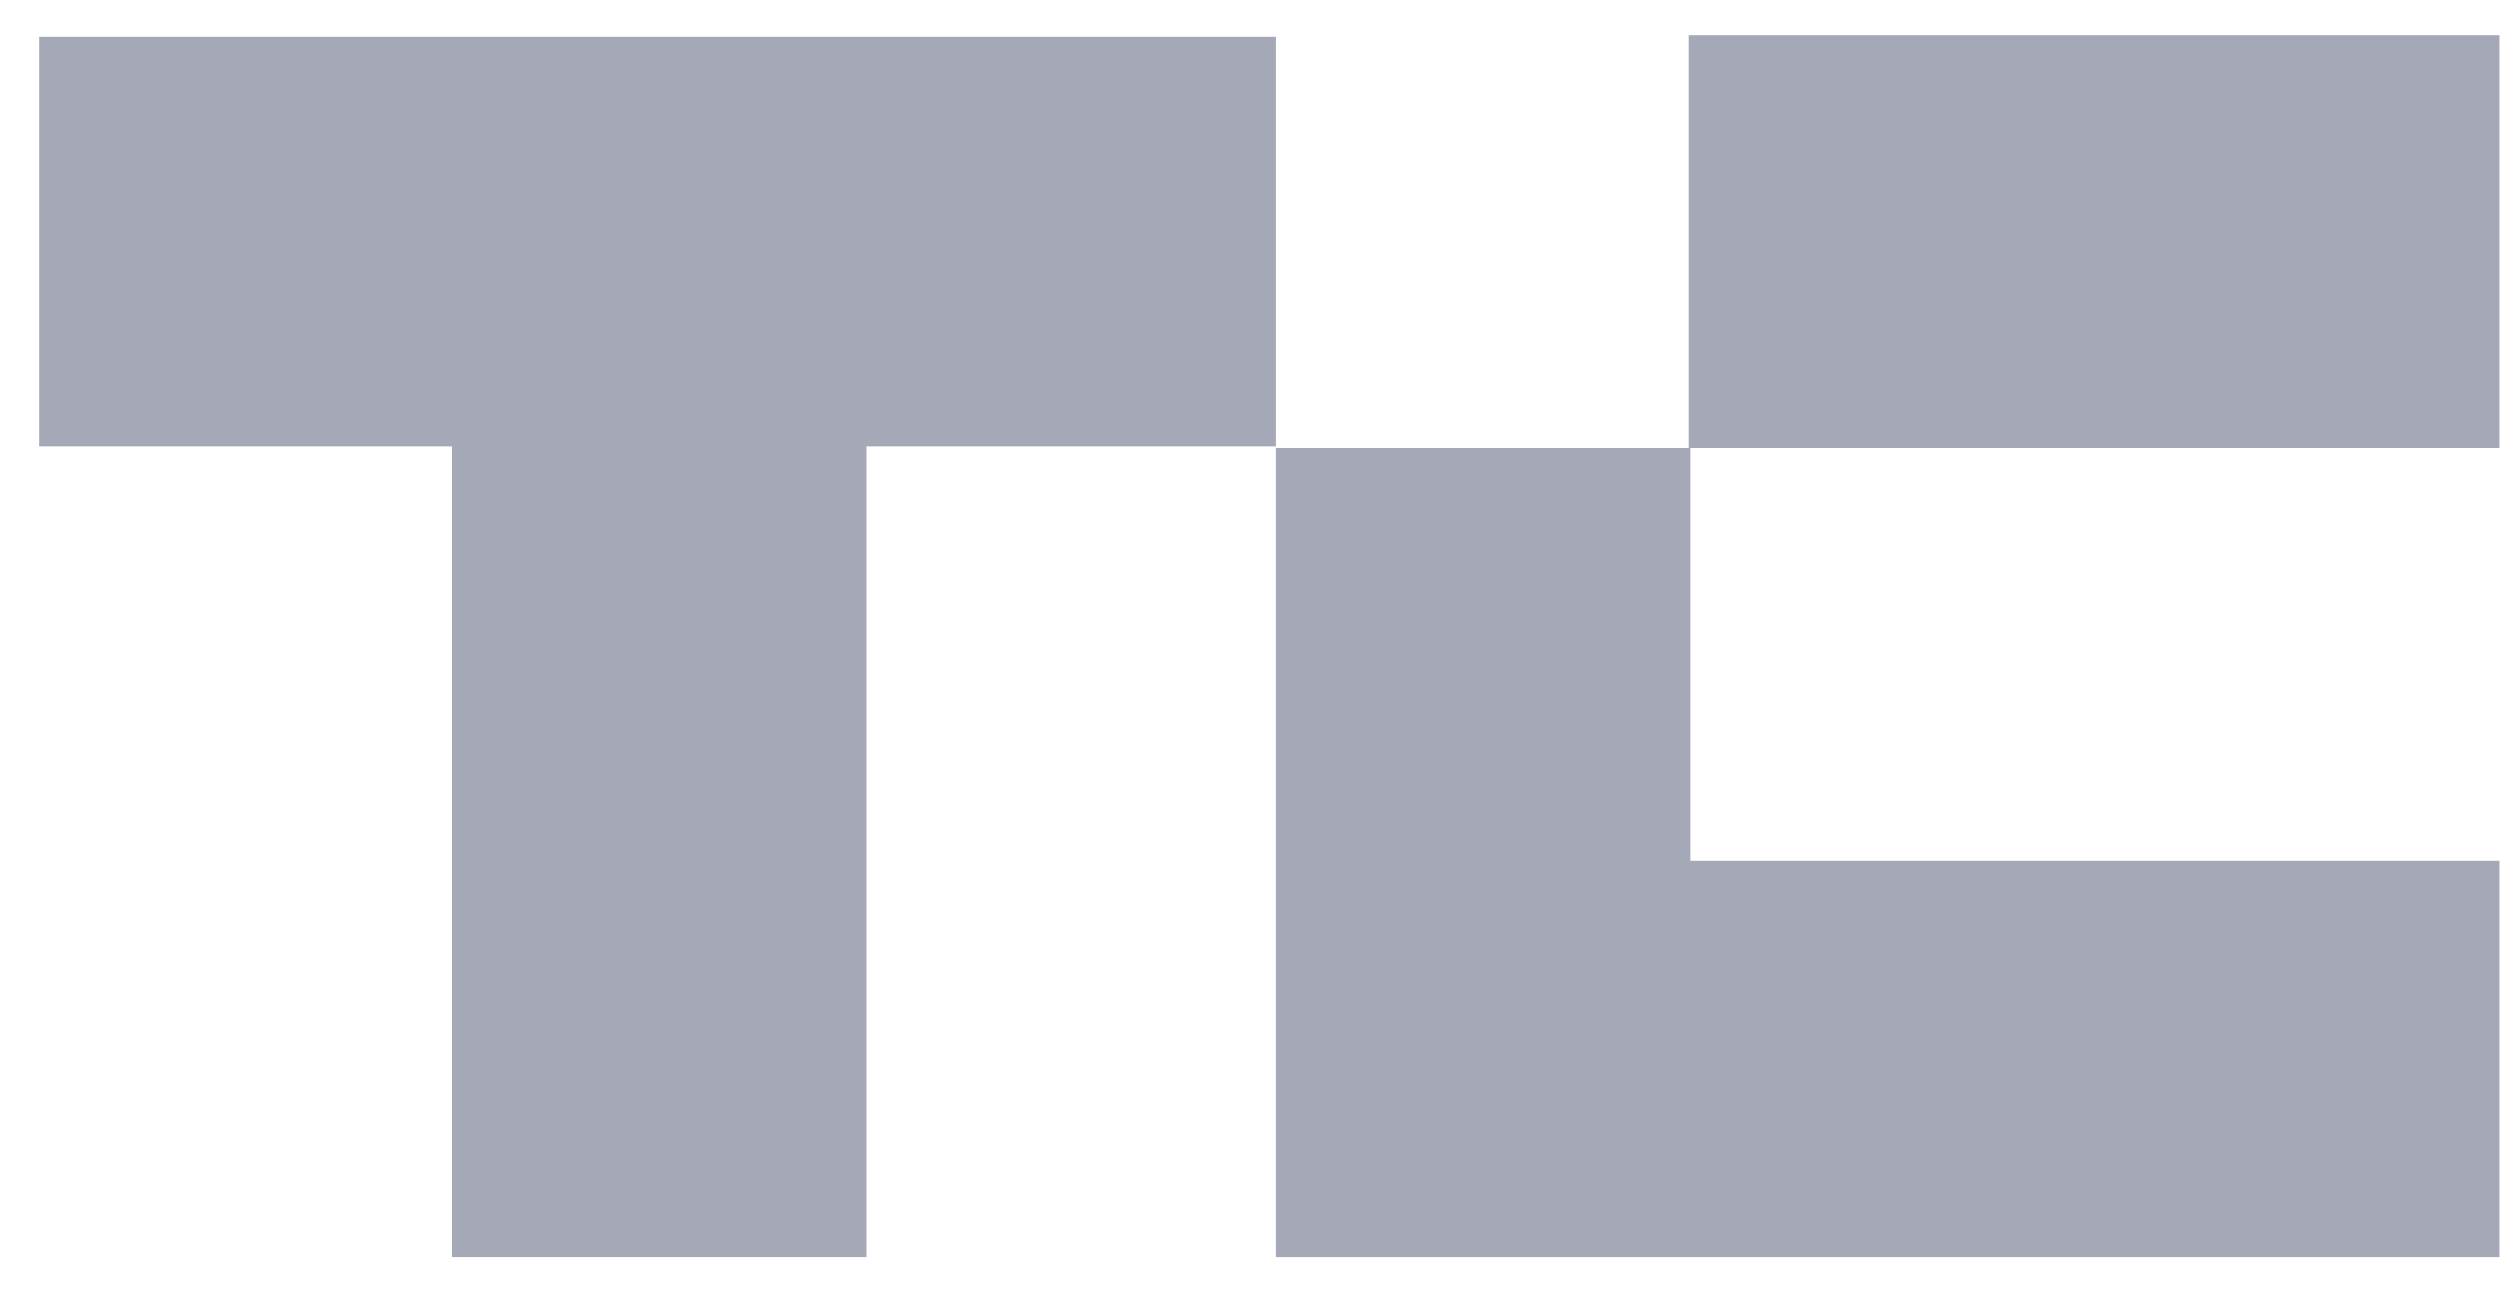
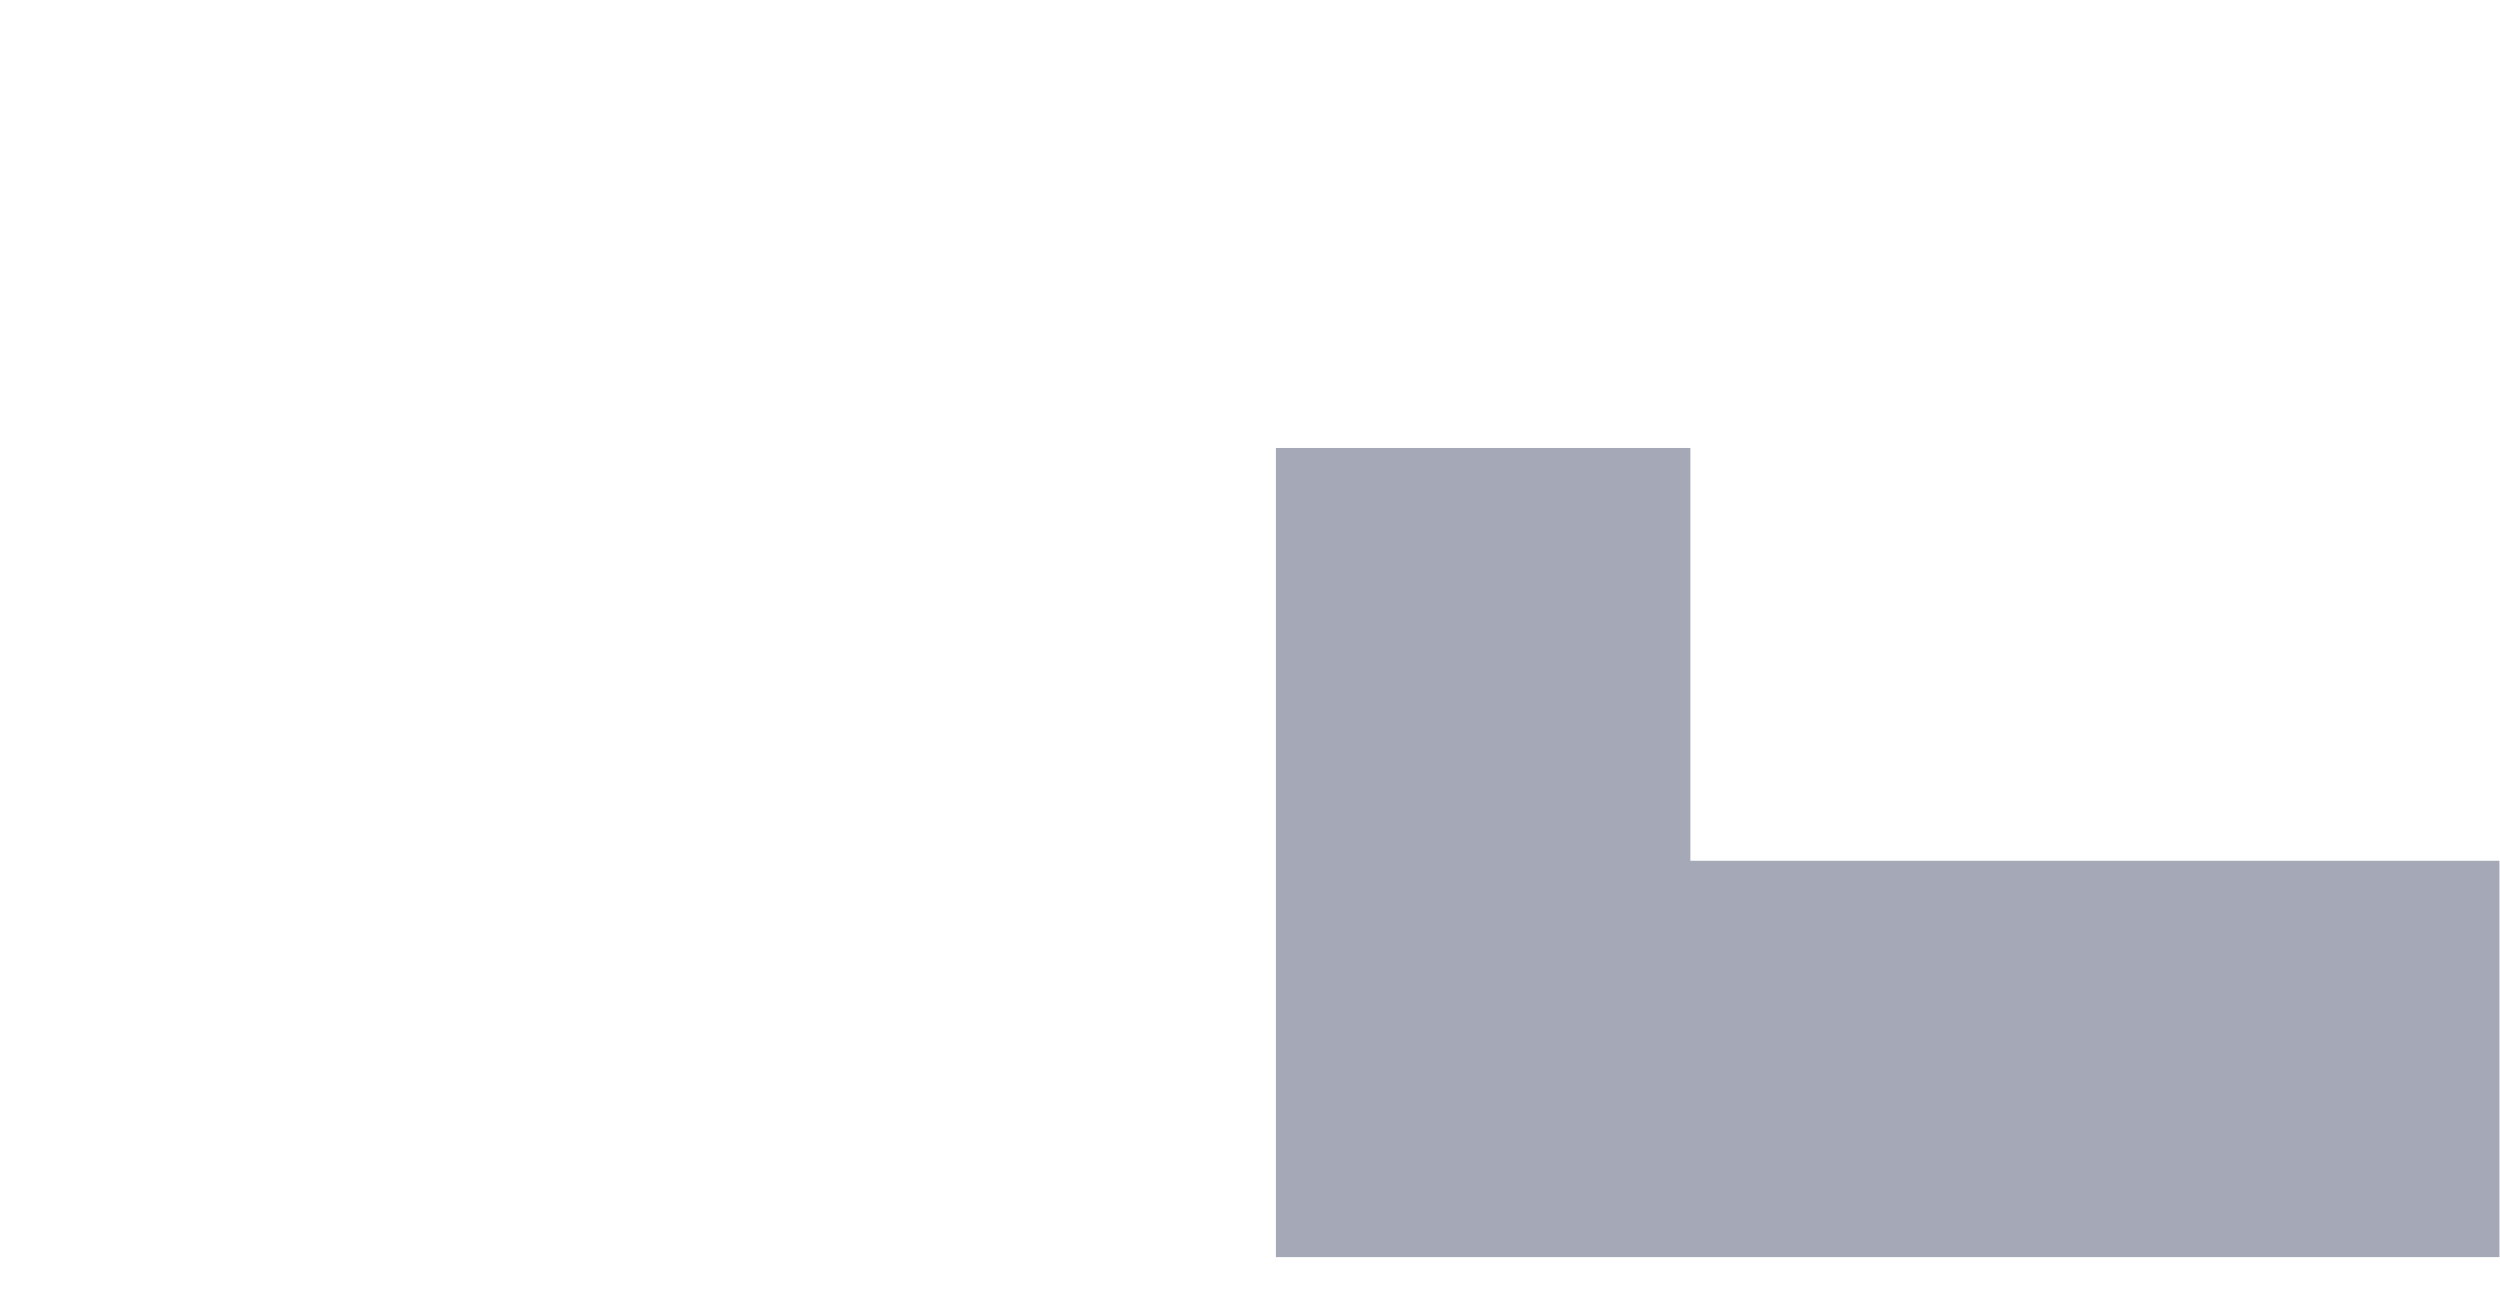
<svg xmlns="http://www.w3.org/2000/svg" width="52" height="27" viewBox="0 0 52 27" fill="none">
-   <path d="M26.539 0.766V9.284H18.022V26.147H9.401V9.284H0.815V0.766H26.539Z" fill="#A5A8B6" />
-   <path d="M51.988 0.732H35.125V9.318H51.988V0.732Z" fill="#A5A8B6" />
  <path d="M51.988 17.904V26.148H26.539V9.318H35.16V17.904H51.988Z" fill="#A5A8B6" />
</svg>